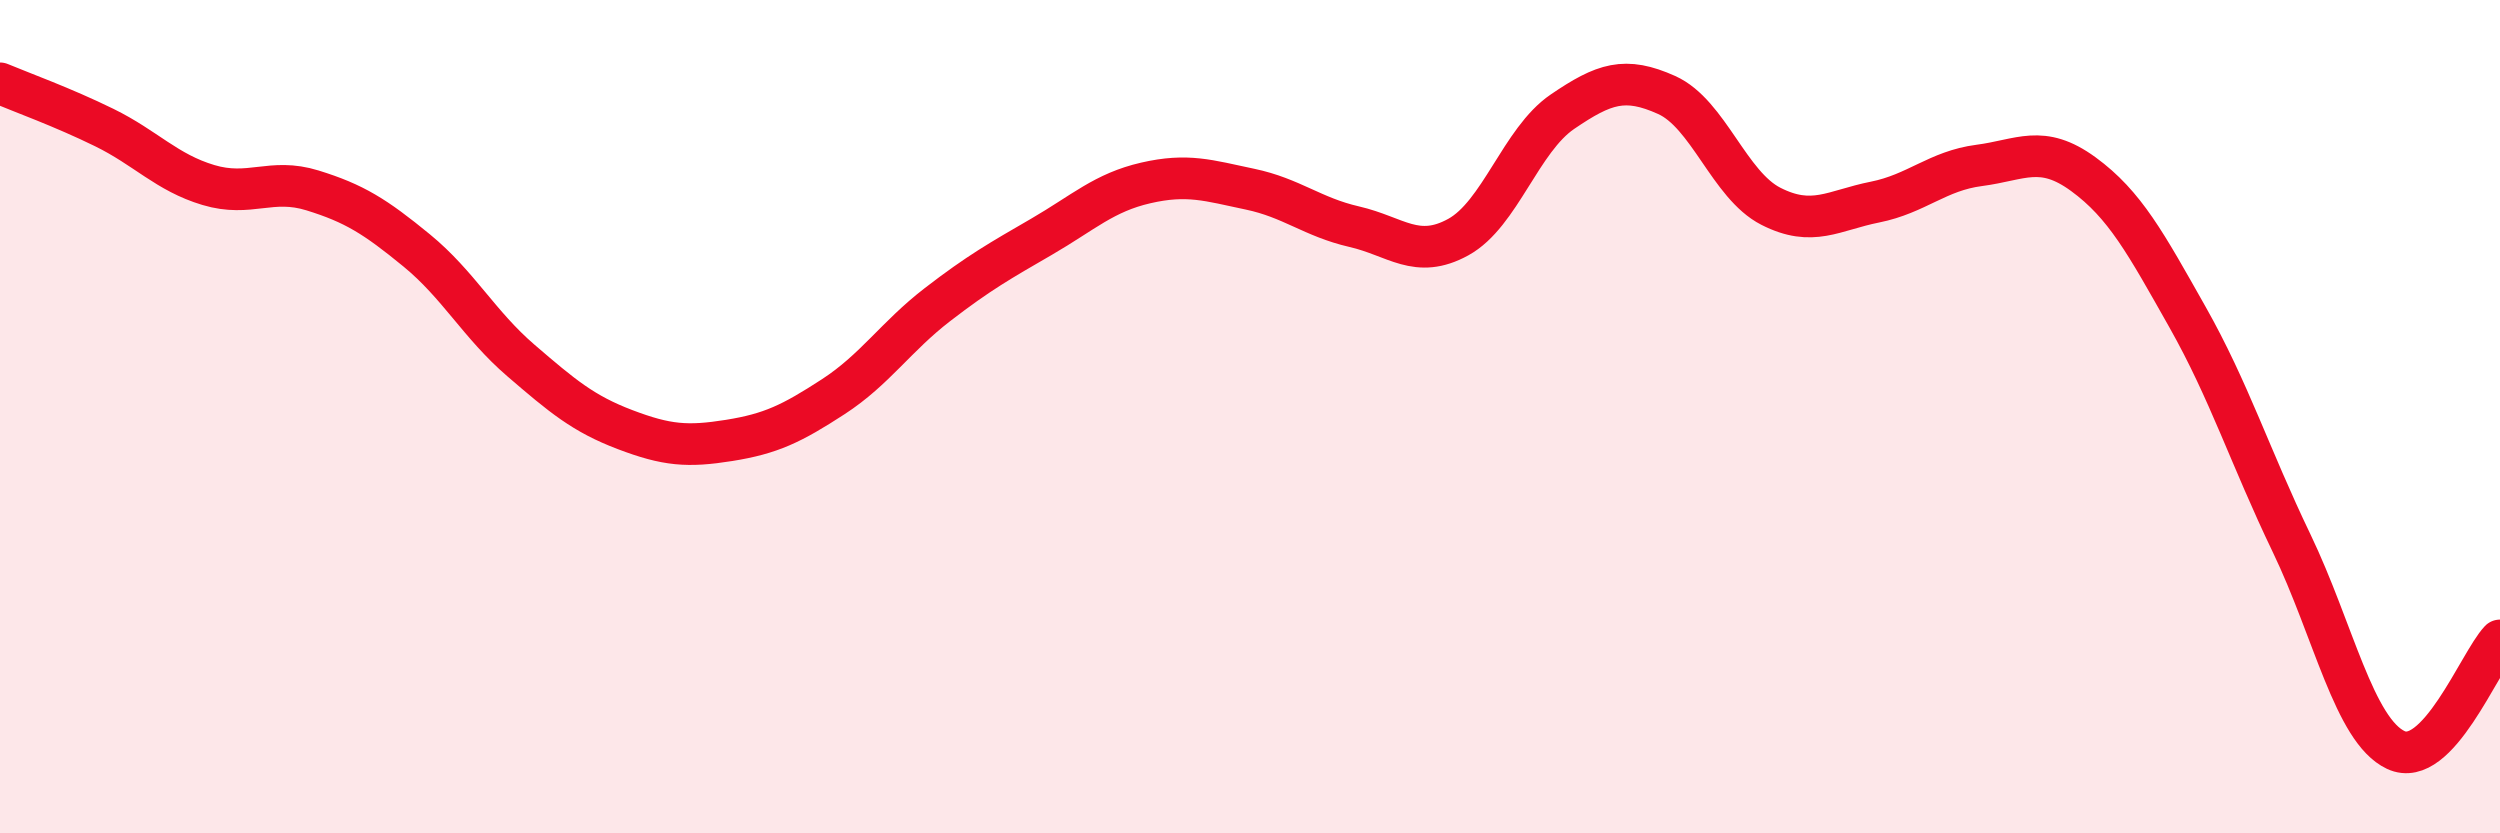
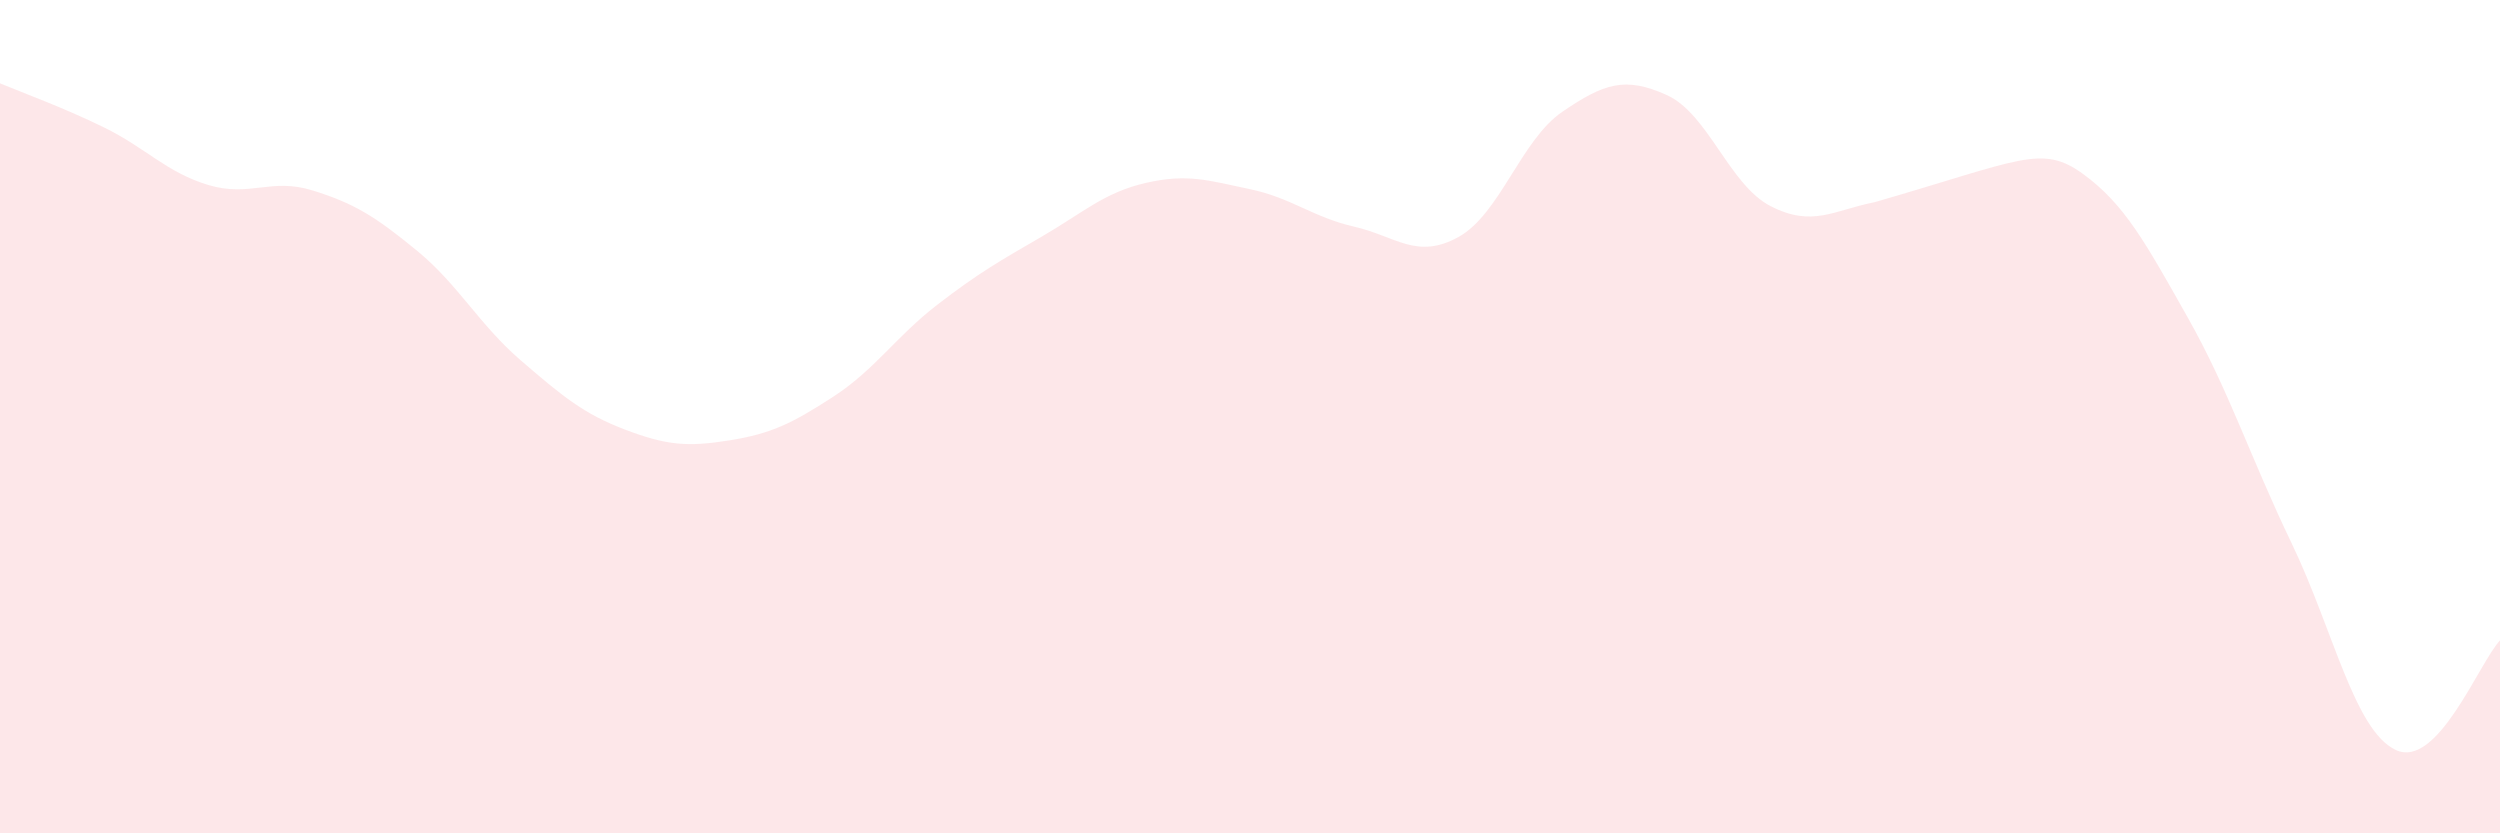
<svg xmlns="http://www.w3.org/2000/svg" width="60" height="20" viewBox="0 0 60 20">
-   <path d="M 0,2 C 0.5,2.21 1.5,2.57 2.5,3.06 C 3.5,3.55 4,4.14 5,4.44 C 6,4.74 6.5,4.26 7.5,4.57 C 8.5,4.88 9,5.19 10,6.01 C 11,6.83 11.5,7.79 12.5,8.65 C 13.5,9.51 14,9.93 15,10.31 C 16,10.69 16.5,10.73 17.5,10.57 C 18.5,10.41 19,10.17 20,9.52 C 21,8.87 21.5,8.08 22.5,7.31 C 23.5,6.54 24,6.26 25,5.68 C 26,5.1 26.5,4.62 27.5,4.39 C 28.5,4.16 29,4.33 30,4.54 C 31,4.75 31.5,5.21 32.5,5.44 C 33.5,5.67 34,6.24 35,5.69 C 36,5.14 36.5,3.36 37.5,2.68 C 38.5,2 39,1.83 40,2.28 C 41,2.73 41.5,4.44 42.5,4.95 C 43.5,5.46 44,5.05 45,4.85 C 46,4.65 46.5,4.1 47.5,3.97 C 48.5,3.84 49,3.45 50,4.18 C 51,4.91 51.5,5.84 52.5,7.61 C 53.5,9.38 54,10.96 55,13.04 C 56,15.12 56.5,17.53 57.5,18 C 58.5,18.47 59.5,15.9 60,15.37L60 20L0 20Z" fill="#EB0A25" opacity="0.1" stroke-linecap="round" stroke-linejoin="round" />
-   <path d="M 0,2 C 0.5,2.21 1.5,2.57 2.5,3.06 C 3.5,3.55 4,4.14 5,4.44 C 6,4.74 6.5,4.26 7.5,4.57 C 8.5,4.88 9,5.19 10,6.01 C 11,6.83 11.5,7.79 12.5,8.65 C 13.5,9.51 14,9.93 15,10.31 C 16,10.69 16.5,10.73 17.5,10.57 C 18.5,10.41 19,10.17 20,9.52 C 21,8.87 21.5,8.08 22.5,7.31 C 23.5,6.54 24,6.26 25,5.68 C 26,5.1 26.5,4.62 27.5,4.39 C 28.5,4.16 29,4.33 30,4.54 C 31,4.75 31.5,5.21 32.5,5.44 C 33.5,5.67 34,6.24 35,5.69 C 36,5.14 36.5,3.36 37.5,2.68 C 38.5,2 39,1.83 40,2.28 C 41,2.73 41.5,4.44 42.5,4.95 C 43.5,5.46 44,5.05 45,4.85 C 46,4.65 46.5,4.1 47.5,3.97 C 48.5,3.84 49,3.45 50,4.18 C 51,4.91 51.5,5.84 52.5,7.61 C 53.5,9.38 54,10.96 55,13.04 C 56,15.12 56.5,17.53 57.5,18 C 58.5,18.47 59.5,15.9 60,15.37" stroke="#EB0A25" stroke-width="1" fill="none" stroke-linecap="round" stroke-linejoin="round" />
+   <path d="M 0,2 C 0.5,2.21 1.5,2.57 2.5,3.06 C 3.5,3.55 4,4.14 5,4.44 C 6,4.74 6.5,4.26 7.5,4.57 C 8.5,4.88 9,5.19 10,6.01 C 11,6.83 11.5,7.79 12.5,8.65 C 13.5,9.51 14,9.93 15,10.31 C 16,10.69 16.5,10.73 17.5,10.57 C 18.5,10.41 19,10.17 20,9.52 C 21,8.87 21.5,8.08 22.5,7.31 C 23.5,6.54 24,6.26 25,5.68 C 26,5.1 26.5,4.62 27.5,4.39 C 28.5,4.16 29,4.33 30,4.54 C 31,4.75 31.5,5.21 32.5,5.44 C 33.5,5.67 34,6.24 35,5.69 C 36,5.14 36.5,3.36 37.5,2.68 C 38.5,2 39,1.83 40,2.28 C 41,2.73 41.5,4.44 42.5,4.95 C 43.5,5.46 44,5.05 45,4.85 C 48.5,3.84 49,3.45 50,4.18 C 51,4.91 51.5,5.84 52.5,7.61 C 53.5,9.38 54,10.96 55,13.04 C 56,15.12 56.5,17.53 57.5,18 C 58.5,18.47 59.5,15.9 60,15.37L60 20L0 20Z" fill="#EB0A25" opacity="0.1" stroke-linecap="round" stroke-linejoin="round" />
</svg>